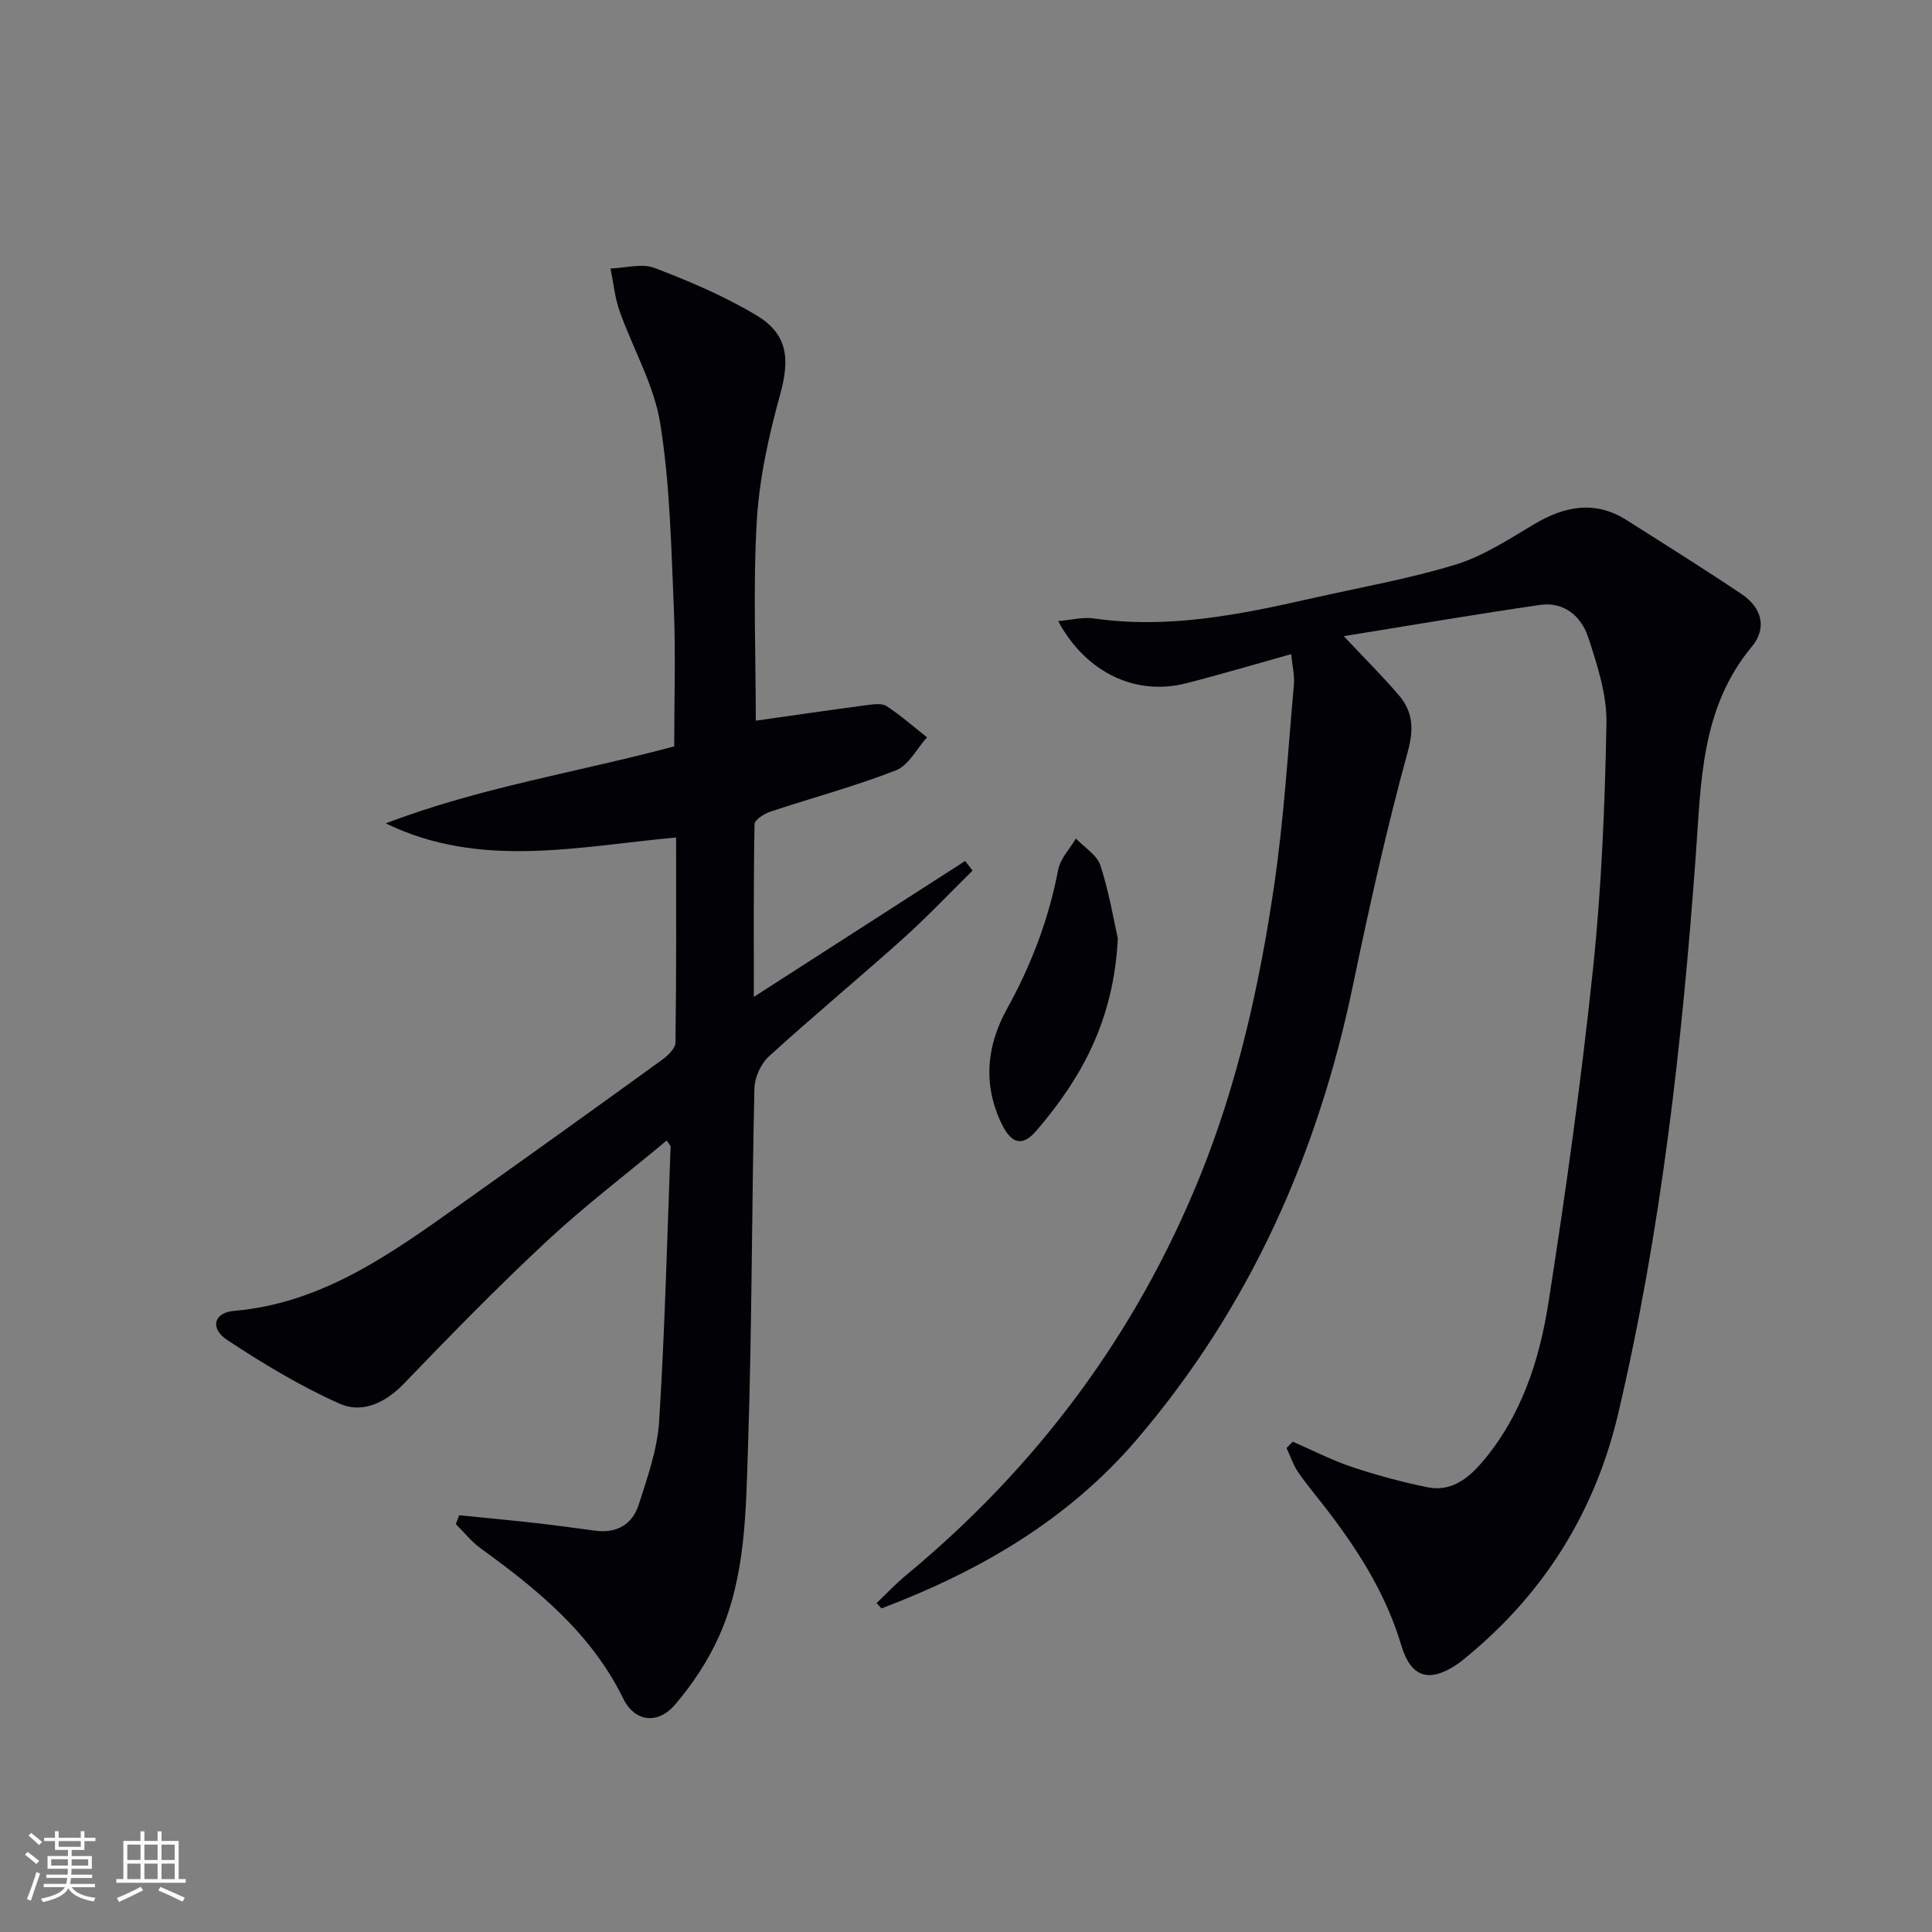
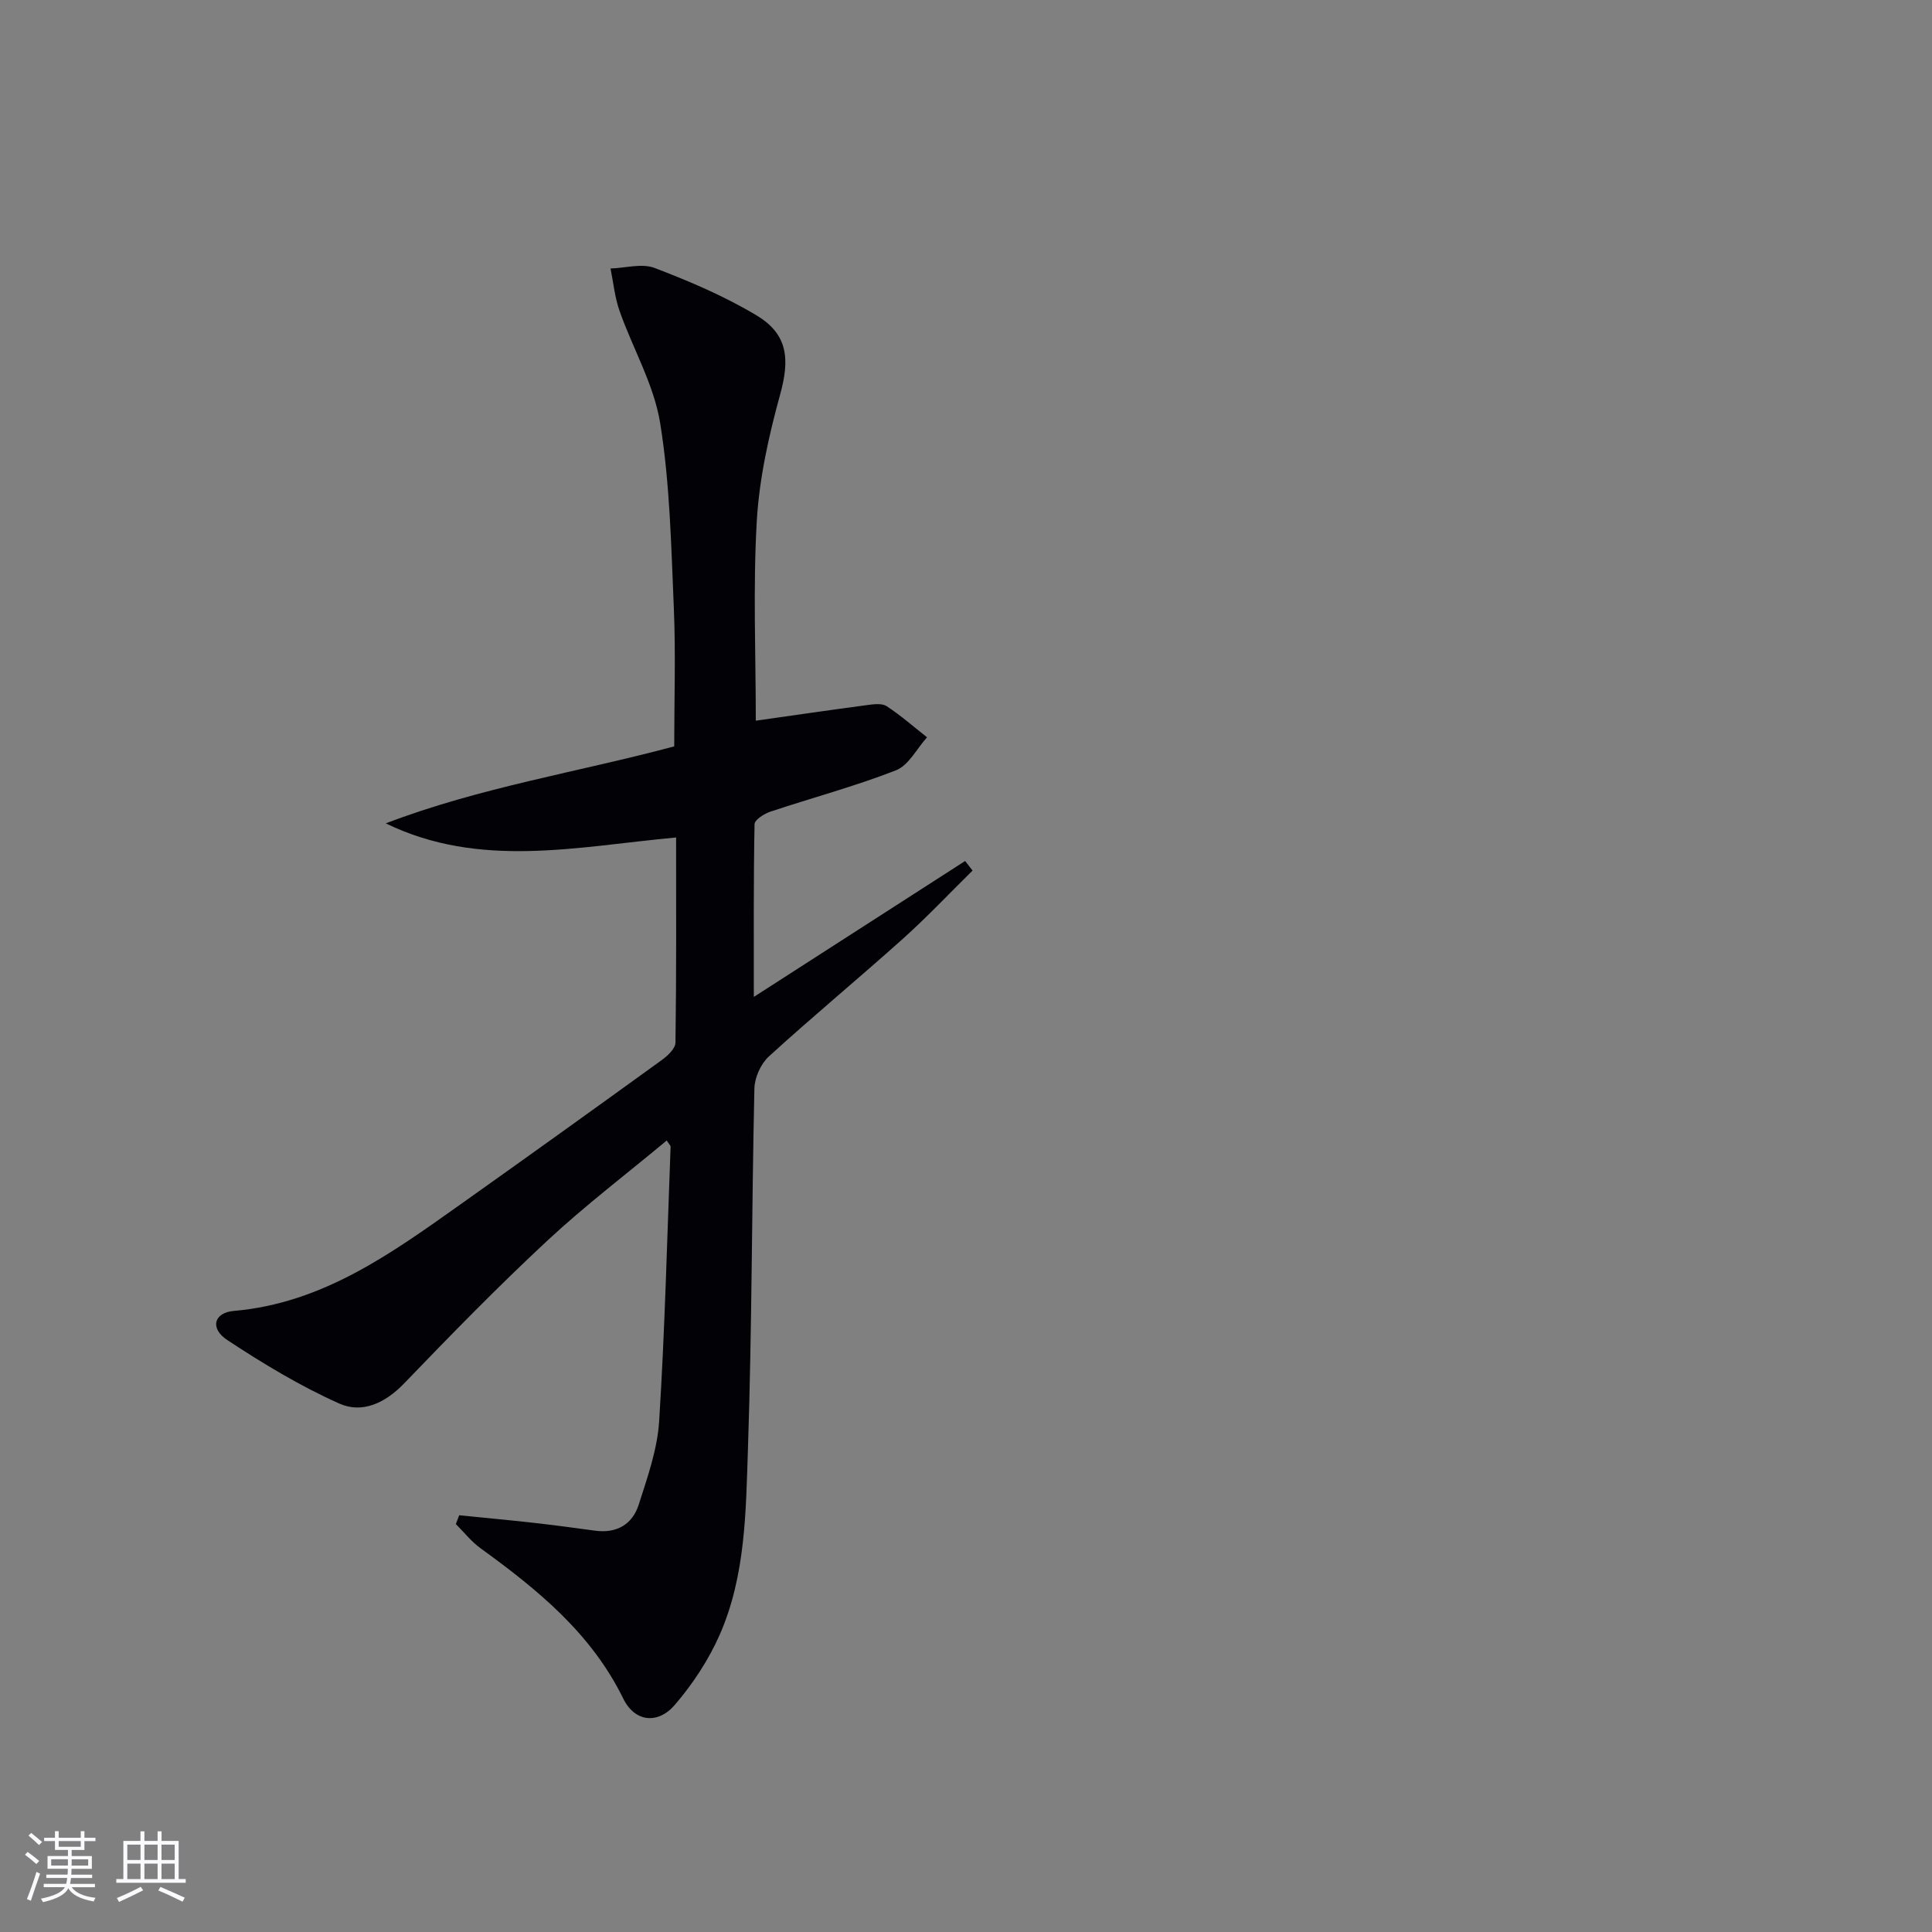
<svg xmlns="http://www.w3.org/2000/svg" enable-background="new 0 0 400 400" viewBox="0 0 400 400">
  <rect x="0" y="0" width="400" height="400" fill="#808080" stroke="none" />
  <g fill="#010106">
-     <path d="m267.65 298.48c4.05 1.76 8 3.81 12.17 5.21 5.14 1.72 10.42 3.16 15.73 4.23 4.74.96 8.22-1.6 11.22-5.09 8.22-9.58 11.95-21.19 13.83-33.19 3.6-22.95 6.79-45.99 9.22-69.1 1.77-16.83 2.46-33.82 2.78-50.75.11-5.93-1.88-12.06-3.77-17.82-1.41-4.31-4.96-7.45-9.97-6.73-13.25 1.92-26.46 4.18-40.65 6.47 4.41 4.69 8.03 8.29 11.34 12.15 2.97 3.46 3.23 6.97 1.9 11.82-4.38 15.97-7.98 32.17-11.35 48.39-7.29 34.98-21.4 66.66-44.73 93.95-14.29 16.72-32.65 27.31-52.86 34.98-.34-.37-.68-.73-1.02-1.1 2.01-1.91 3.92-3.96 6.05-5.72 27.2-22.5 47.71-50.01 60.93-82.7 7.8-19.29 12.31-39.61 15.33-60.15 2.02-13.77 2.85-27.71 4.09-41.59.17-1.92-.34-3.9-.57-6.31-7.58 2.12-14.63 4.22-21.76 6.04-10.42 2.66-20.72-2.18-26.48-12.88 2.74-.23 5.14-.88 7.4-.55 15.31 2.21 30.1-.76 44.88-4.11 10.02-2.27 20.19-4.04 29.99-7.03 5.75-1.76 11.03-5.25 16.28-8.37 6.36-3.78 12.62-4.98 19.18-.83 7.99 5.07 16.02 10.09 23.87 15.37 4.07 2.75 5.21 6.98 2.02 10.81-10.62 12.76-10.51 28.23-11.62 43.42-2.83 38.8-7.13 77.4-16.04 115.33-4.7 20.01-15.03 36.81-30.93 50.03-.77.64-1.52 1.3-2.35 1.86-5.78 3.94-9.62 2.89-11.64-3.88-3-10.08-8.36-18.76-14.59-27.03-2.2-2.93-4.6-5.71-6.7-8.71-1.07-1.53-1.66-3.39-2.46-5.11.44-.43.86-.87 1.28-1.31z" />
    <path d="m156.48 149.21c7.82-1.11 15.49-2.23 23.18-3.25 1.3-.17 2.97-.38 3.92.25 2.93 1.93 5.59 4.26 8.35 6.44-2.12 2.35-3.8 5.81-6.44 6.84-8.48 3.31-17.32 5.67-25.98 8.55-1.29.43-3.27 1.69-3.29 2.59-.22 11.75-.15 23.51-.15 35.77 14.97-9.63 29.36-18.88 43.75-28.14.51.66 1.02 1.32 1.54 1.98-4.79 4.71-9.4 9.61-14.39 14.09-9.17 8.22-18.67 16.08-27.77 24.38-1.68 1.53-2.96 4.38-3.01 6.65-.56 24.8-.5 49.62-1.33 74.41-.44 13.05-.46 26.41-5.85 38.68-2.29 5.21-5.57 10.18-9.28 14.51-3.53 4.11-8.31 3.58-10.69-1.28-6.64-13.56-17.77-22.59-29.56-31.14-1.91-1.38-3.41-3.32-5.1-4.99l.69-1.83c5.09.51 10.18.98 15.27 1.55 4.29.48 8.58 1.05 12.86 1.64 4.46.61 7.72-1.29 9.03-5.36 1.81-5.65 3.87-11.46 4.24-17.3 1.19-18.92 1.65-37.88 2.37-56.83.01-.25-.3-.51-.8-1.29-8.31 6.92-16.88 13.44-24.73 20.74-10.21 9.5-19.97 19.5-29.64 29.55-3.9 4.06-8.67 6.29-13.4 4.18-8.09-3.61-15.78-8.26-23.2-13.15-3.66-2.41-2.83-5.68 1.36-6.04 18.35-1.59 32.51-11.85 46.77-21.96 13.98-9.92 27.9-19.91 41.79-29.96 1.23-.89 2.84-2.39 2.86-3.63.2-14.13.13-28.26.13-42.47-20.46 1.88-40.58 6.57-60.11-2.92 19.49-7.46 39.93-10.63 59.72-15.94 0-9.71.32-19.19-.08-28.64-.55-12.78-.8-25.67-2.82-38.24-1.28-7.99-5.66-15.46-8.41-23.25-.99-2.81-1.28-5.87-1.88-8.81 3.07-.09 6.49-1.12 9.13-.11 7.24 2.76 14.47 5.84 21.09 9.81 6.54 3.91 6.91 9.08 4.91 16.34-2.36 8.58-4.34 17.45-4.85 26.29-.79 13.76-.2 27.6-.2 41.29z" />
-     <path d="m231.43 194.28c-.83 17.04-7.6 29.02-16.85 39.81-2.87 3.36-5.16 2.75-7.16-1.34-3.97-8.12-3.16-16.25 1.06-23.86 5.05-9.11 8.65-18.61 10.61-28.83.44-2.3 2.4-4.31 3.66-6.45 1.75 1.84 4.38 3.4 5.08 5.58 1.82 5.59 2.78 11.48 3.6 15.09z" />
+     <path d="m231.43 194.28z" />
  </g>
  <path d="m5.17 384 .55-.58c.85.61 1.65 1.24 2.4 1.87l-.59.64c-.83-.73-1.62-1.38-2.36-1.93m1.22 9.53-.82-.34c.71-1.76 1.37-3.64 1.98-5.63.24.13.5.25.76.36-.6 1.67-1.24 3.54-1.92 5.61m-.5-13.5.57-.54c.56.44 1.31 1.06 2.26 1.87l-.64.64c-.68-.66-1.41-1.32-2.19-1.97m3.25.46h2.24v-1.36h.77v1.36h4.57v-1.36h.76v1.36h2.28v.69h-2.28v1.84h-2.64v1.26h4.18v2.64h-4.21c0 .45-.02.86-.05 1.21h4.32v.69h-4.38c-.04.34-.1.75-.19 1.22h5.15v.69h-4.82c.87 1.19 2.51 1.92 4.93 2.19-.17.32-.3.57-.37.76-2.77-.49-4.52-1.41-5.26-2.76-.56 1.26-2.3 2.23-5.24 2.9-.12-.24-.26-.48-.43-.72 2.73-.55 4.38-1.34 4.96-2.38h-4.38v-.69h4.65c.1-.38.17-.79.21-1.22h-4.32v-.69h4.4c.03-.34.05-.75.05-1.21h-4.2v-2.64h4.23v-1.26h-2.69v-1.84h-2.24zm1.46 4.46v1.29h3.45c.01-.4.02-.57.01-.53v-.32-.45h-3.46zm1.55-2.59h4.57v-1.19h-4.57zm6.11 2.59h-3.42v.77c-.01.19-.01.37-.02.53h3.44z" fill="#fafafc" />
  <path d="m32.63 379.16h.82v1.98h3.54v7.89h1.46v.78h-14.37v-.78h1.46v-7.89h3.54v-1.98h.82v1.98h2.73zm-3.49 11.48.5.73c-1.61.82-3.28 1.63-5 2.41-.13-.27-.28-.55-.44-.82 1.75-.72 3.4-1.49 4.94-2.32m-2.78-5.55h2.73v-3.18h-2.73zm0 3.95h2.73v-3.2h-2.73zm3.54-3.95h2.73v-3.18h-2.73zm0 3.95h2.73v-3.2h-2.73zm7.89 4.68c-1.84-.92-3.51-1.7-5.02-2.32l.45-.73c1.89.8 3.57 1.55 5.04 2.23zm-1.62-11.81h-2.73v3.18h2.73zm-2.73 7.13h2.73v-3.2h-2.73z" fill="#fafafc" />
</svg>